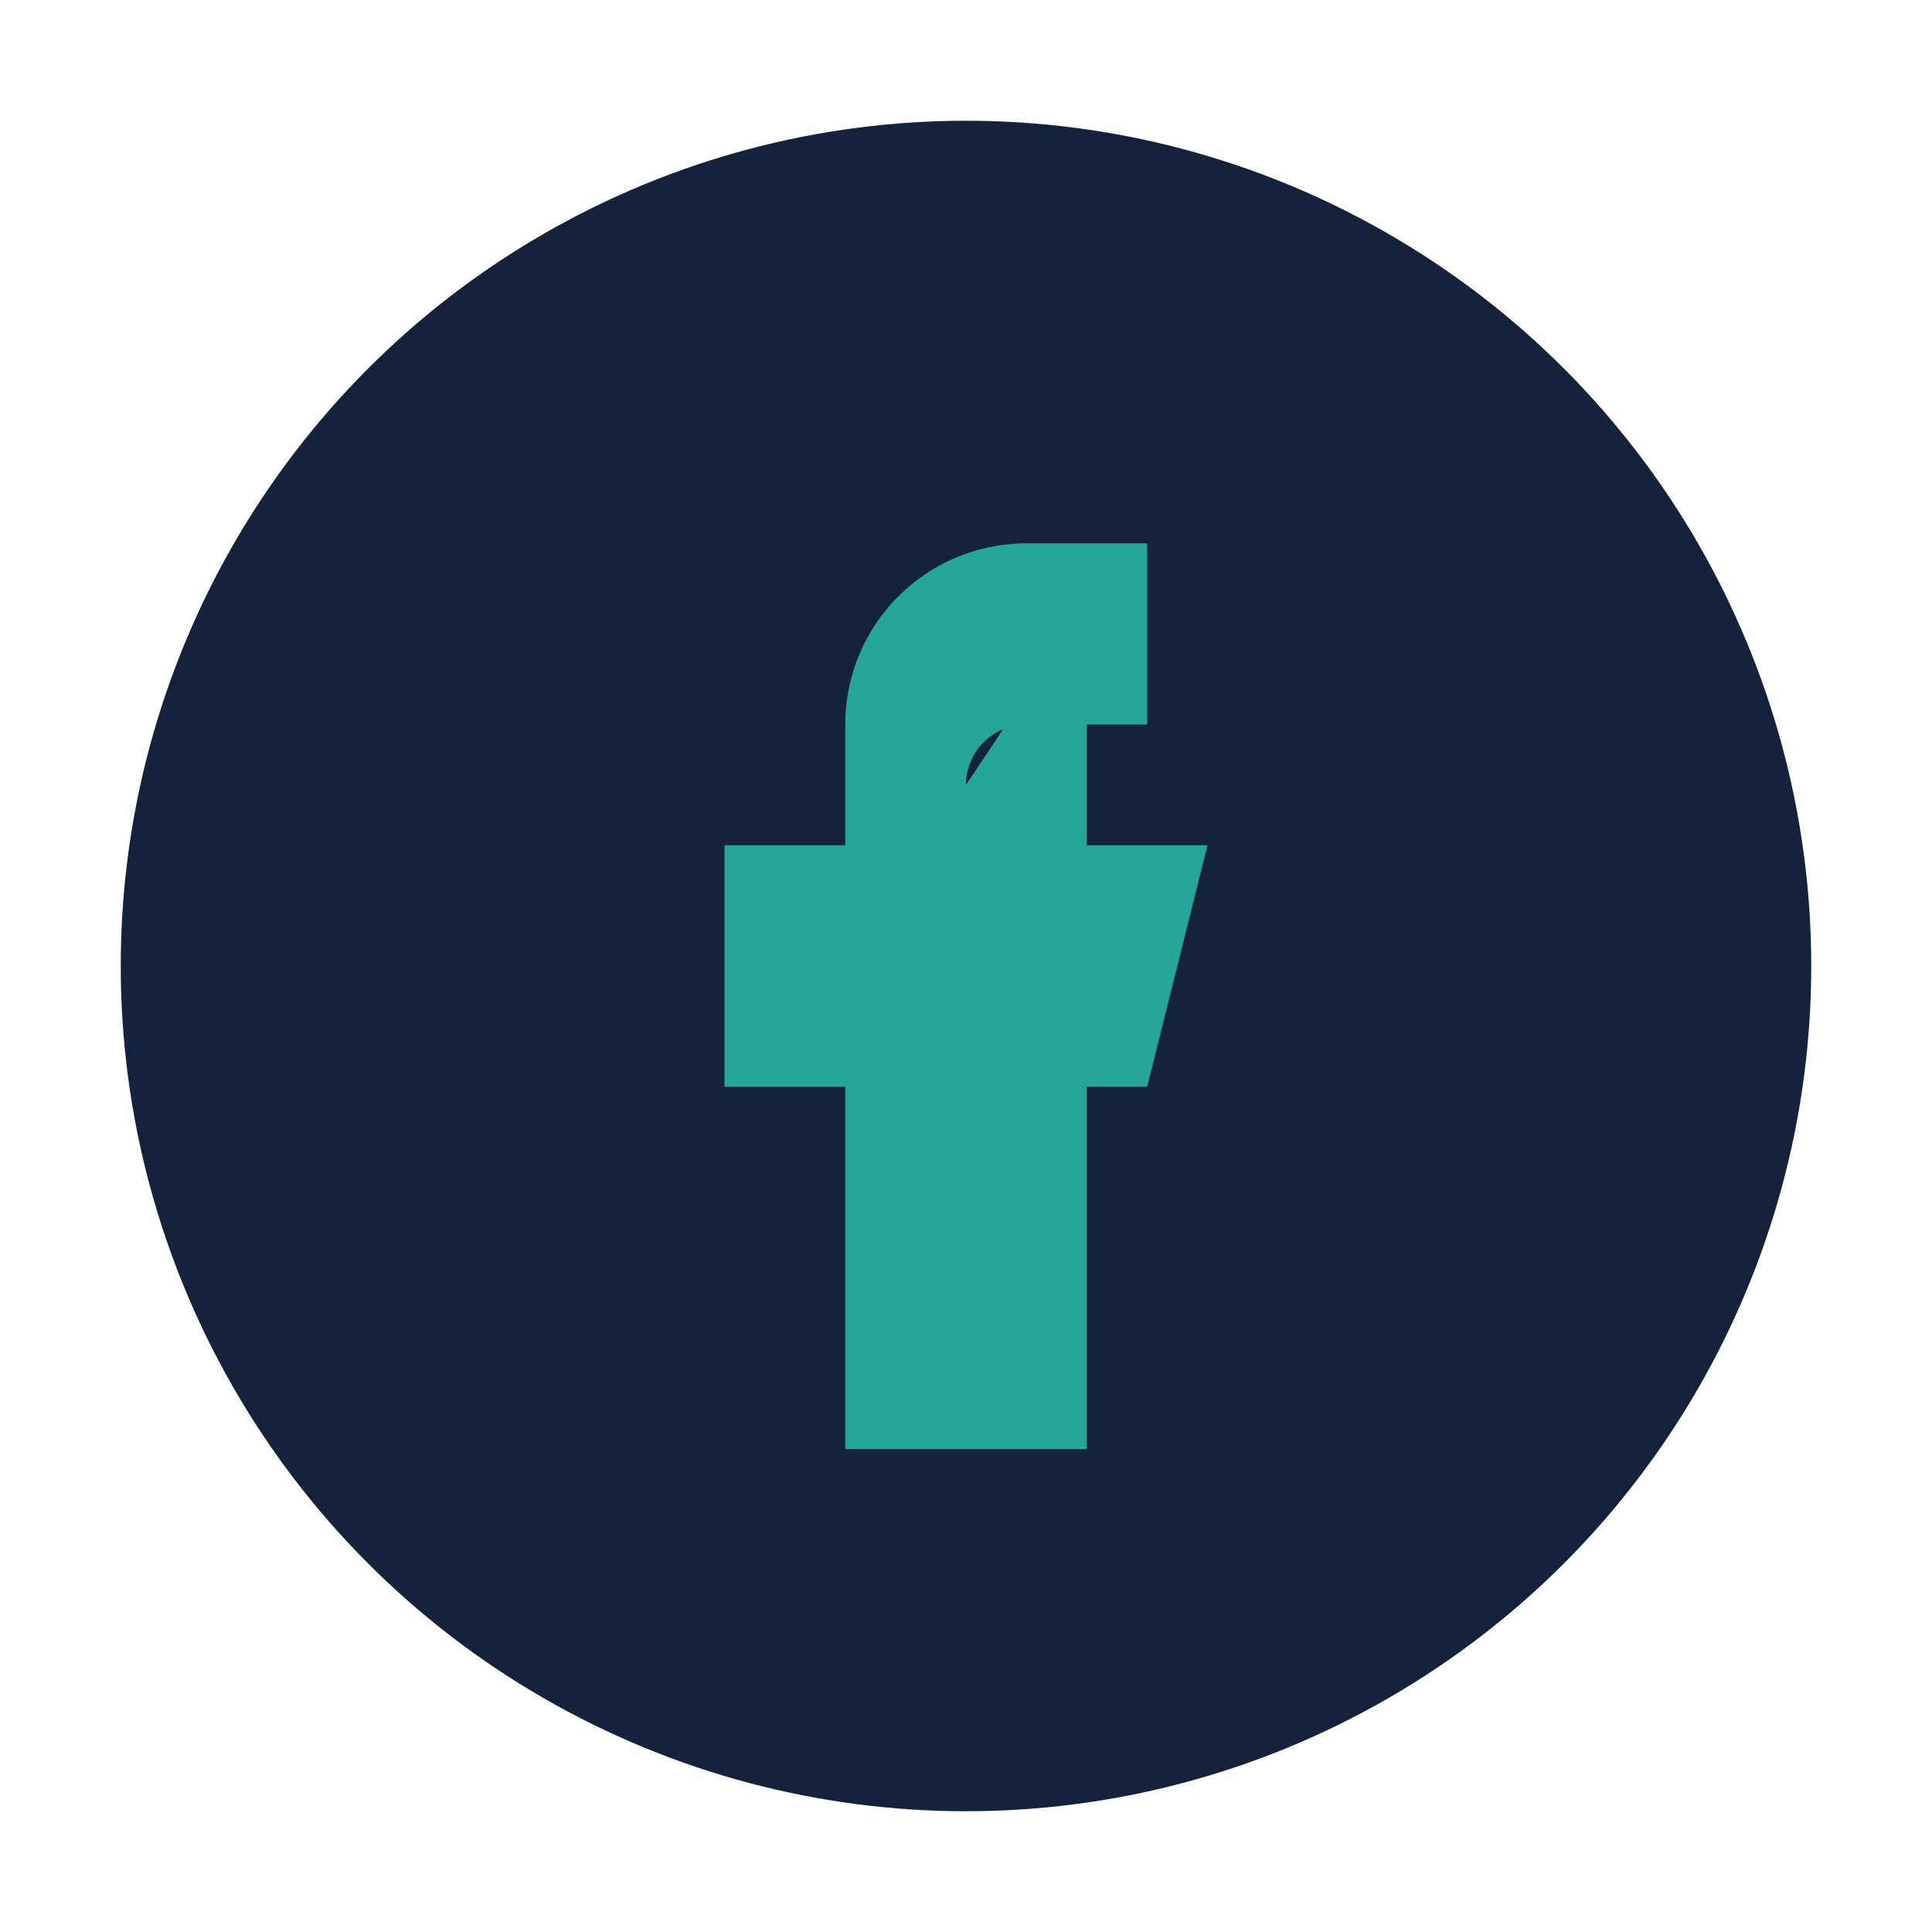
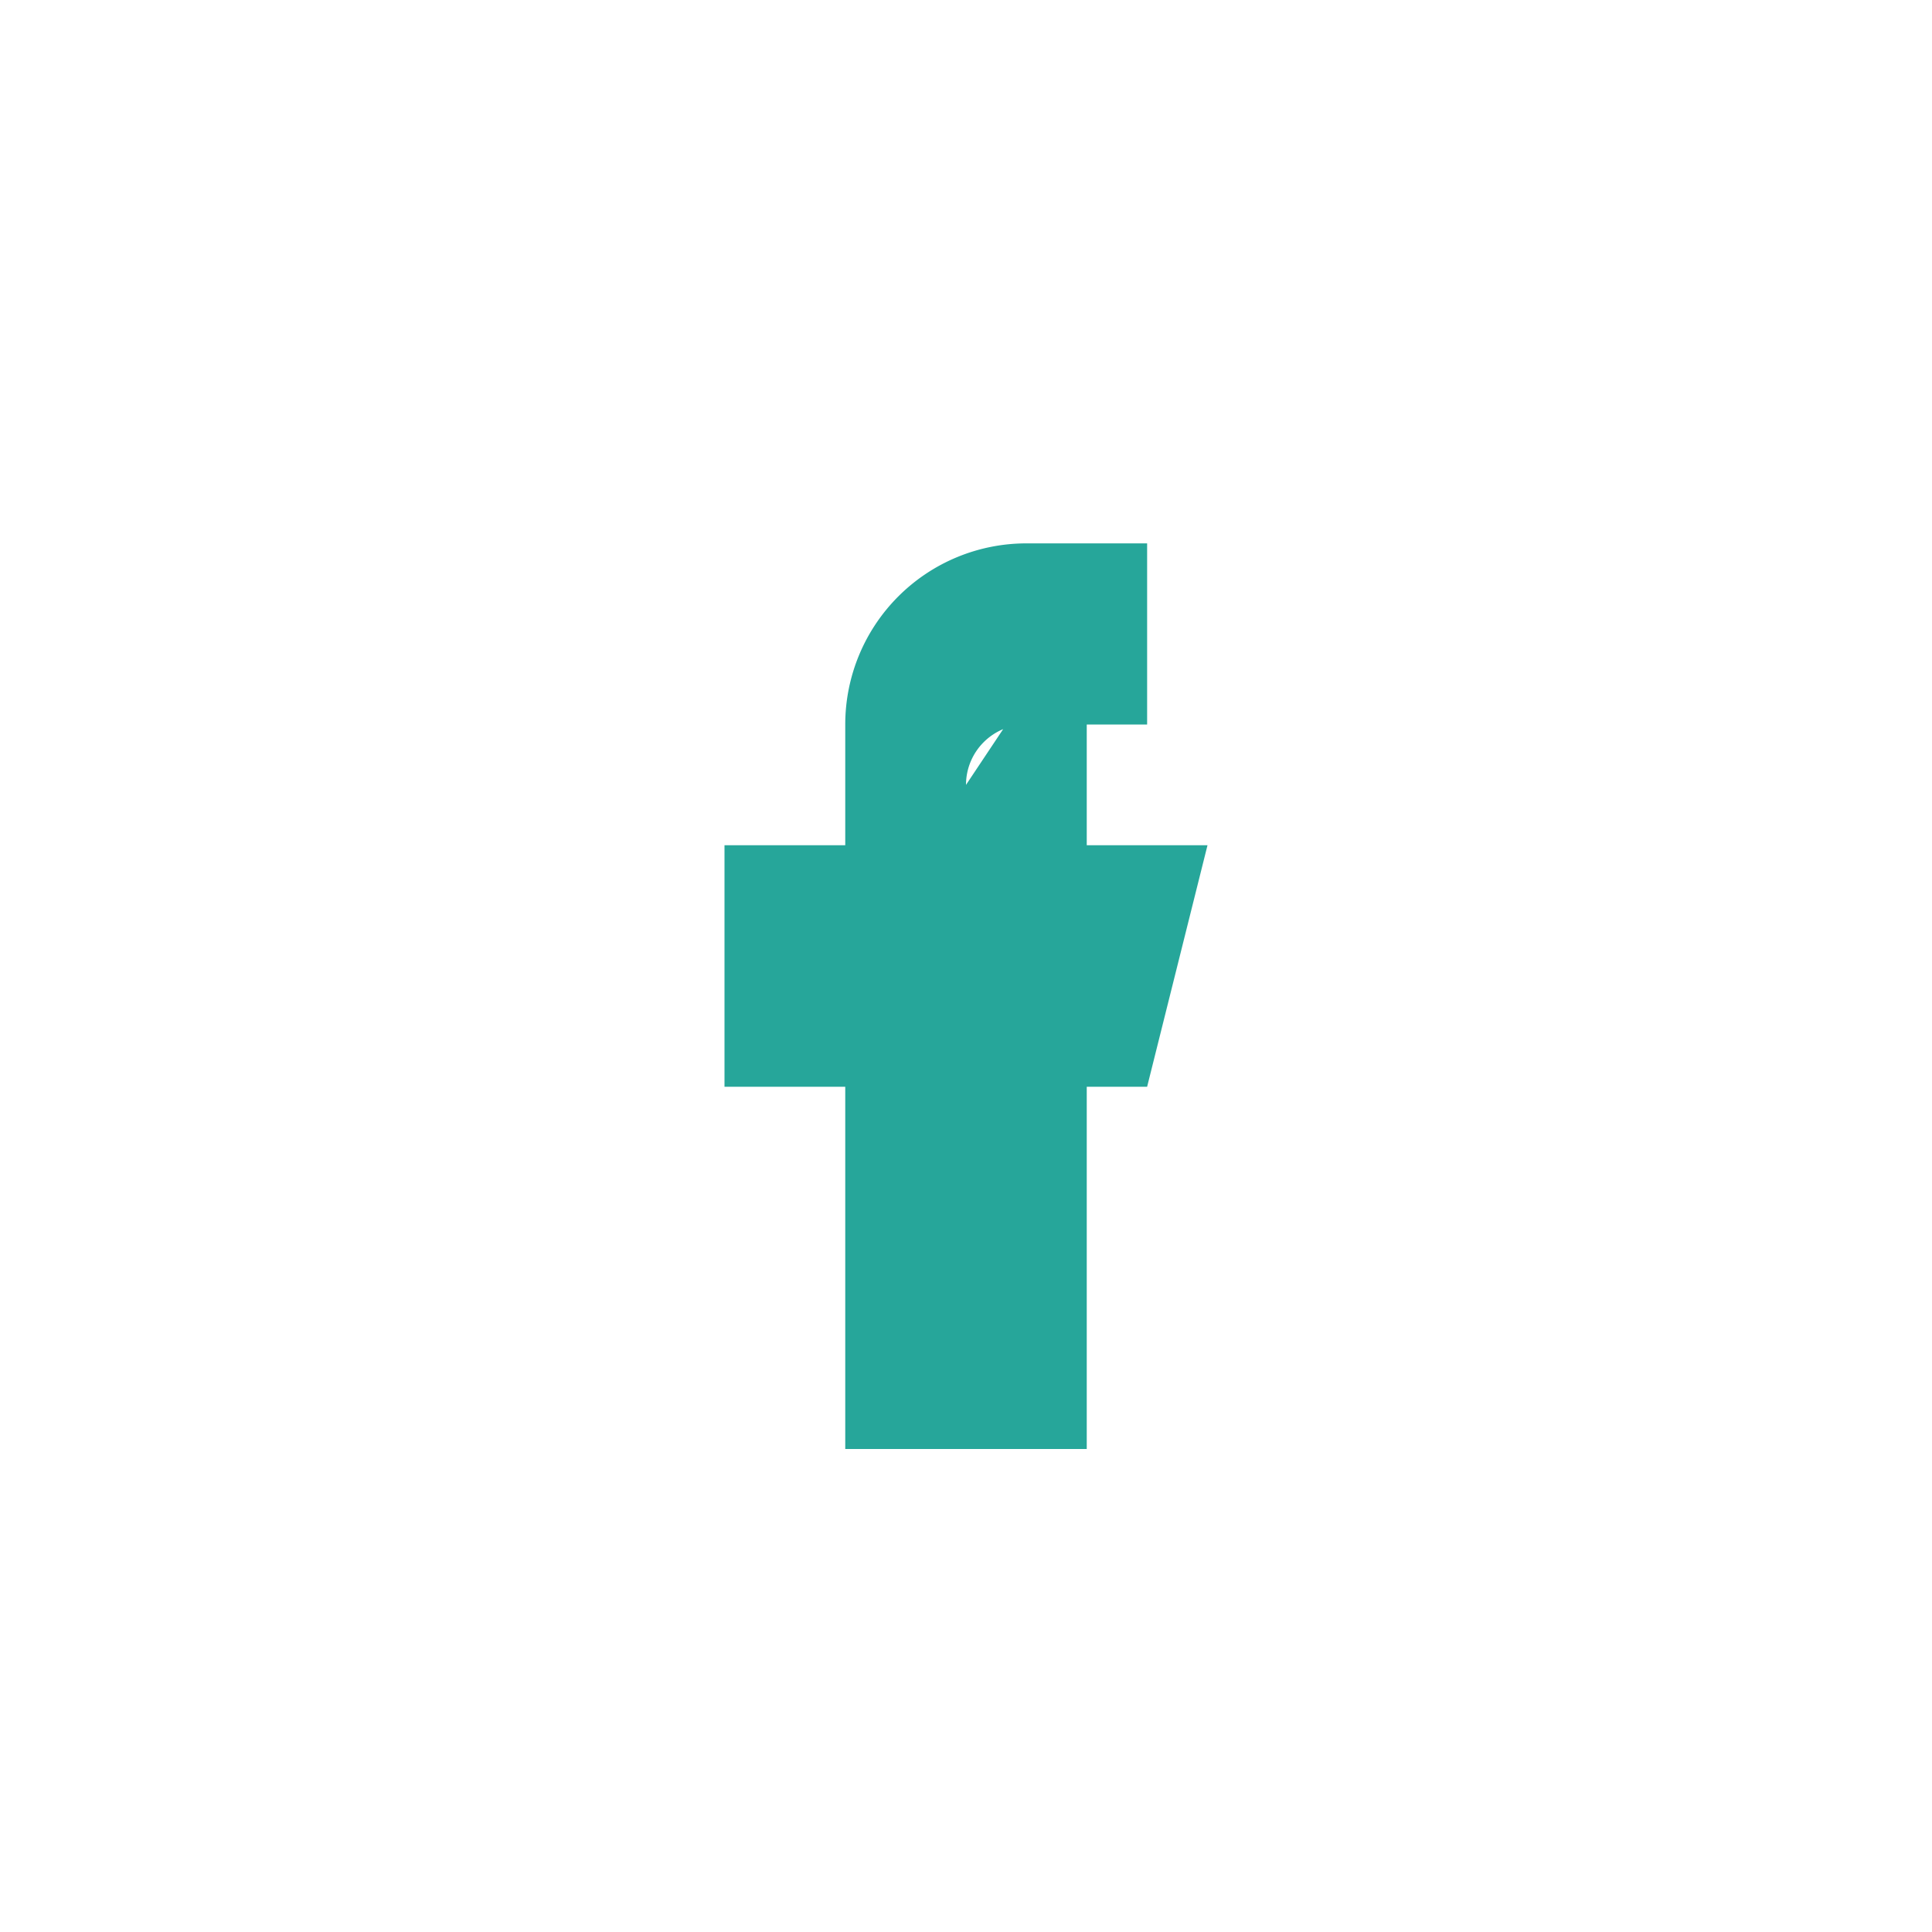
<svg xmlns="http://www.w3.org/2000/svg" width="32" height="32" viewBox="0 0 32 32">
-   <circle cx="16" cy="16" r="14" fill="#14233B" />
  <path d="M18 10v4h2l-1 4h-1v6h-4v-6h-2v-4h2v-2a3 3 0 0 1 3-3h2v3h-2a1 1 0 0 0-1 1z" fill="#26A69A" />
</svg>